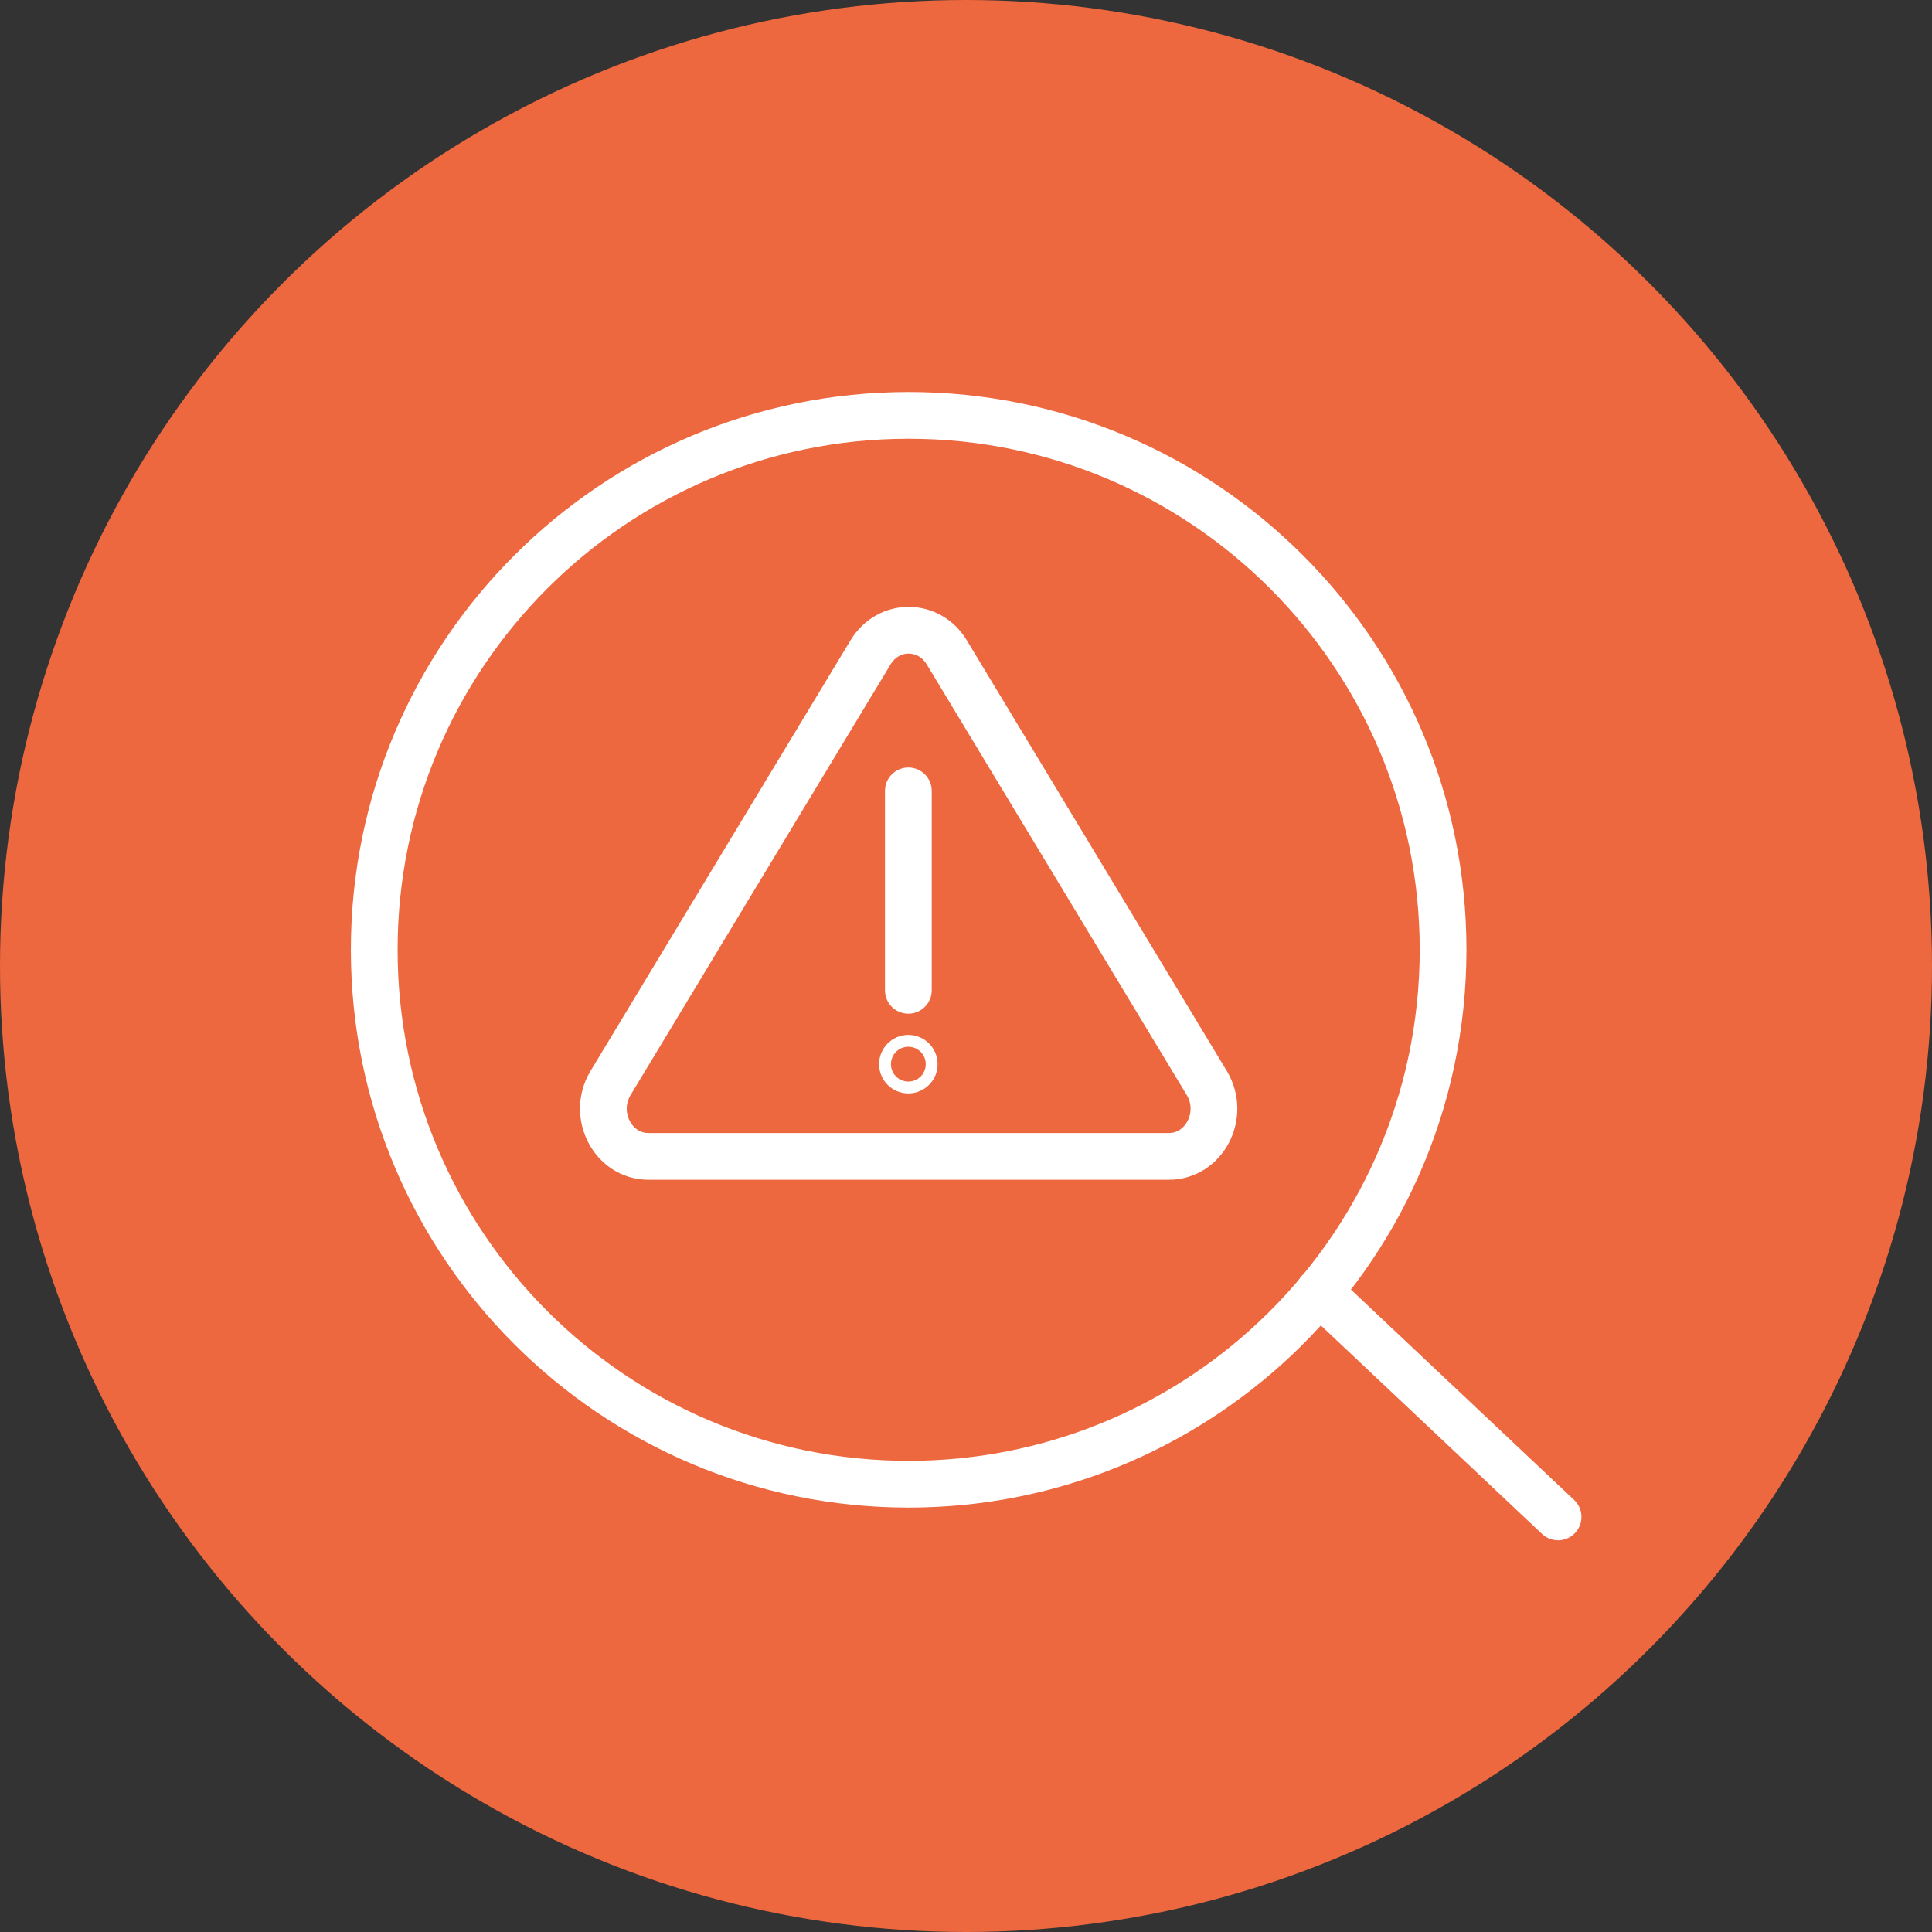
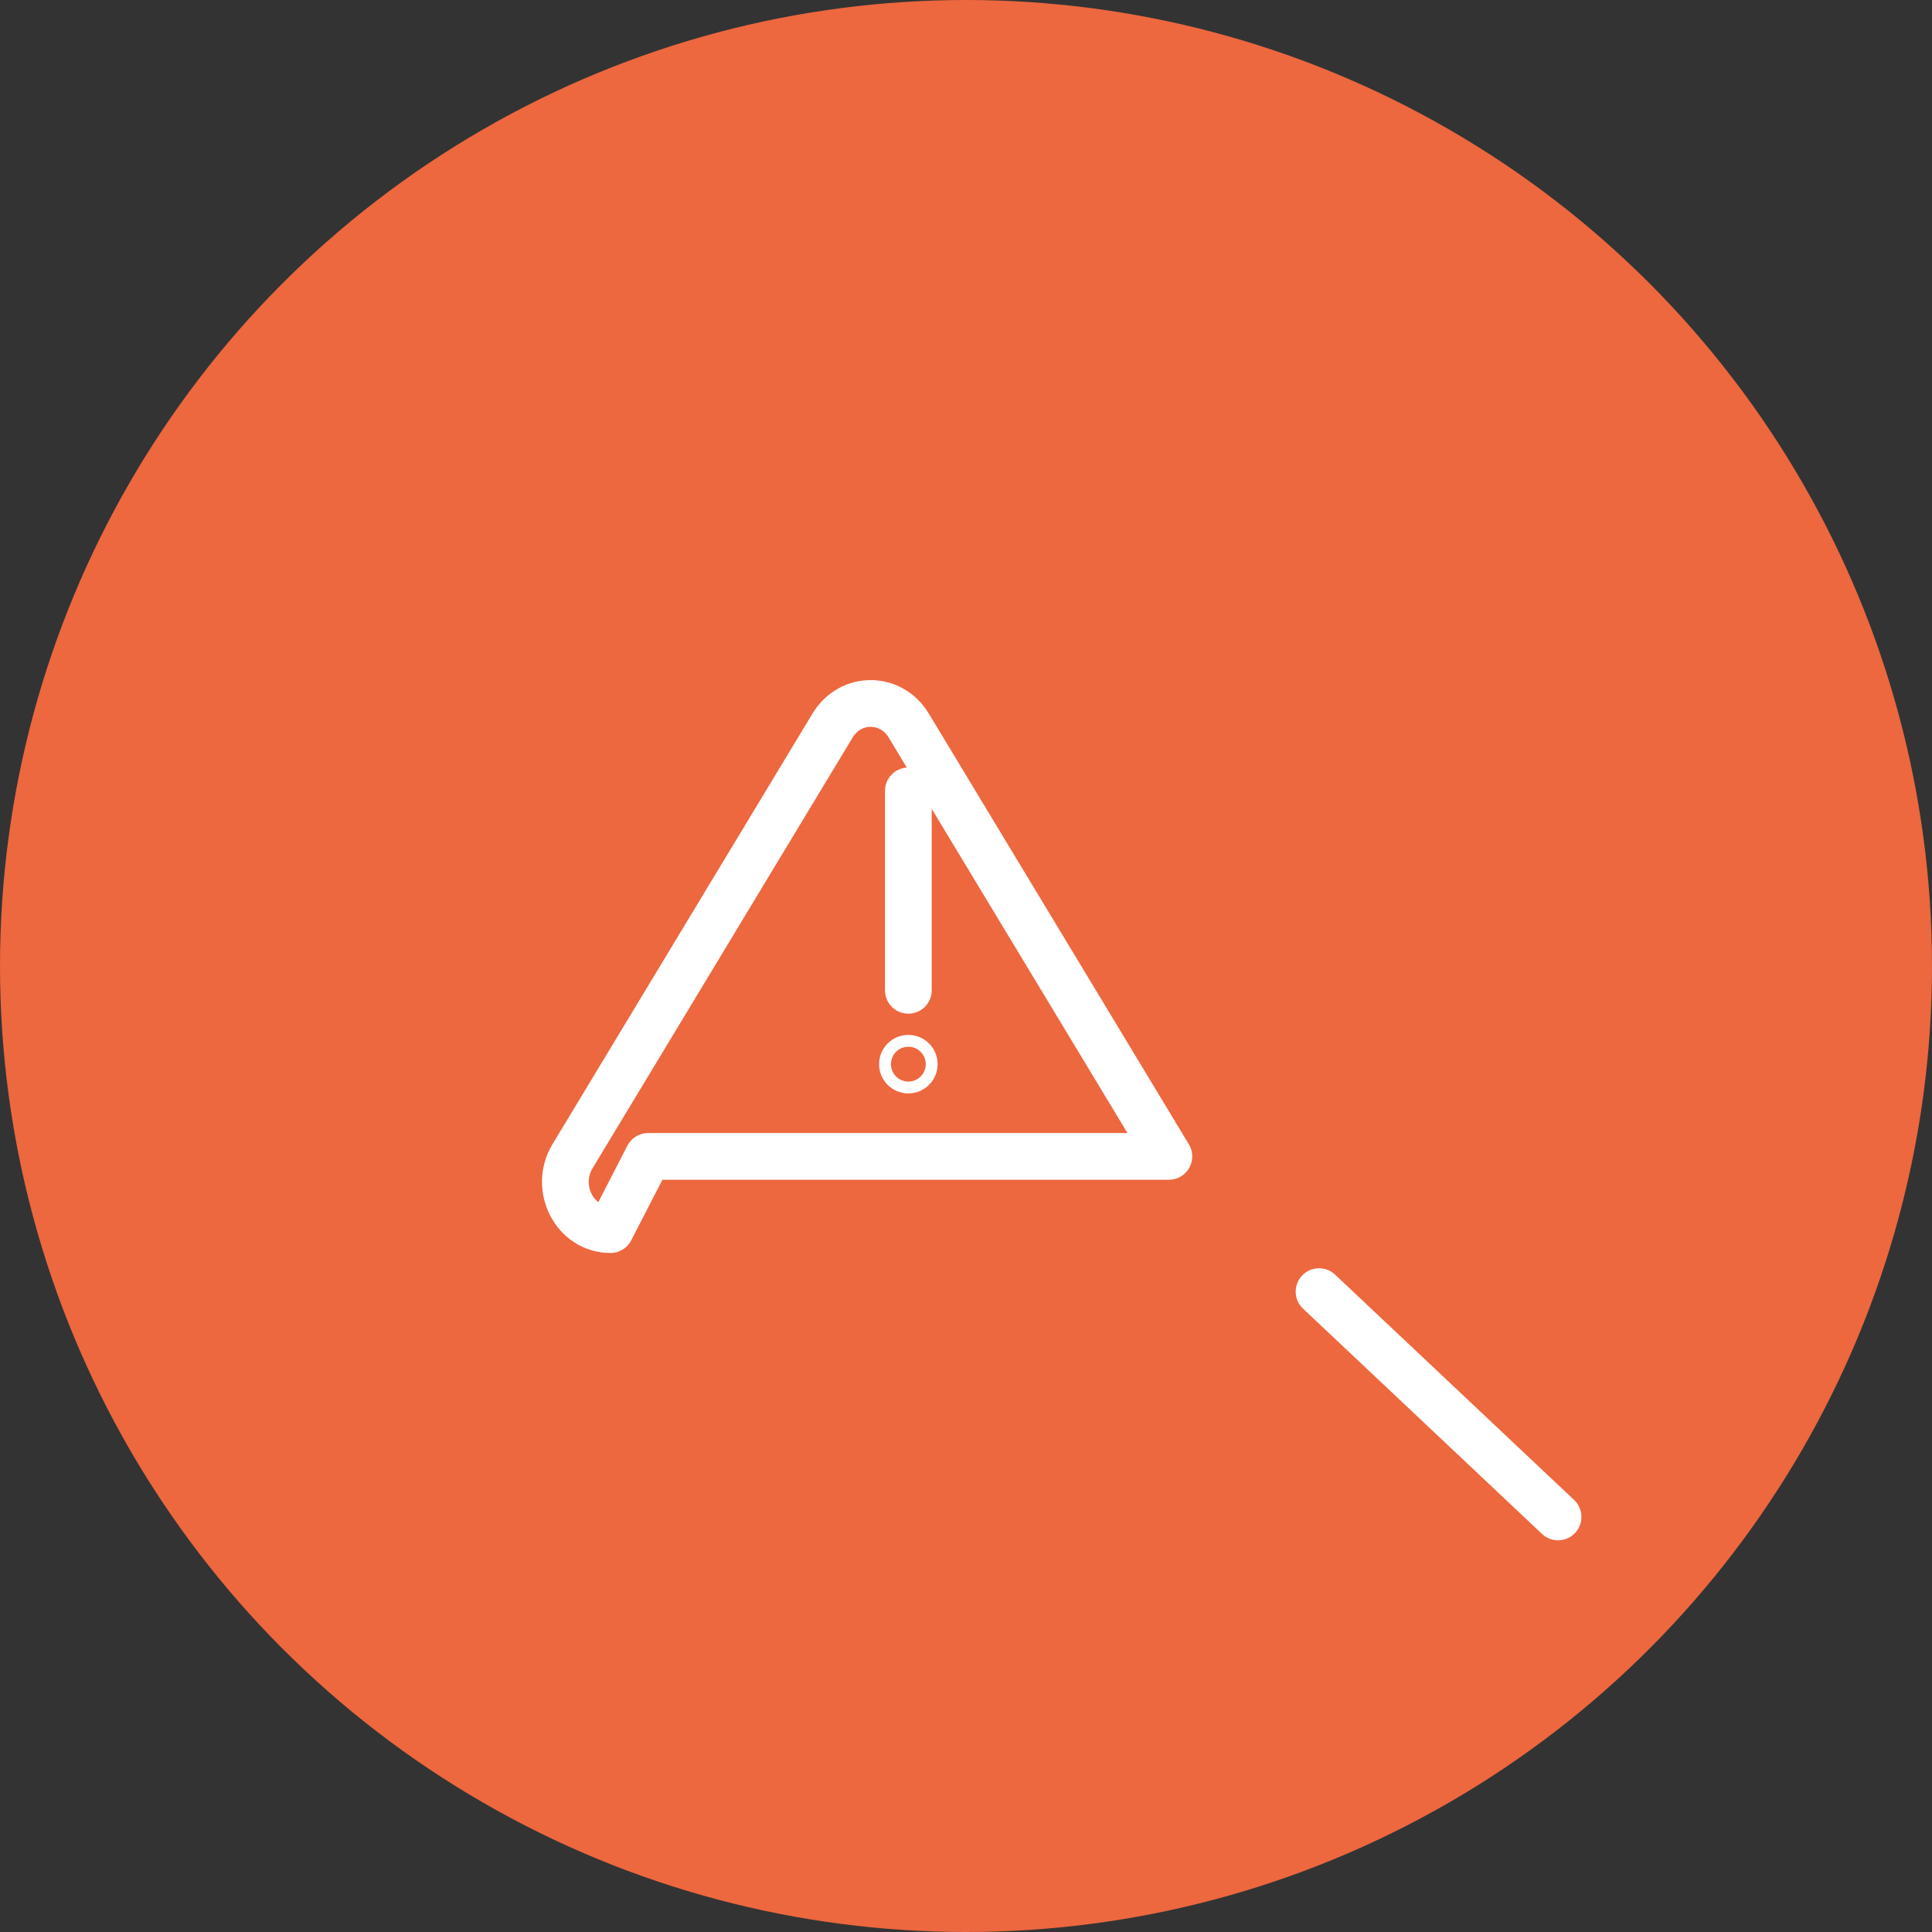
<svg xmlns="http://www.w3.org/2000/svg" id="Layer_1" data-name="Layer 1" viewBox="0 0 62 62">
  <rect x="0" y="0" width="62" height="62" fill="#333333" stroke="none" />
  <defs>
    <style>
      .cls-1 {
        fill: #ed673f;
      }

      .cls-2 {
        fill: none;
        stroke: #fff;
        stroke-linecap: round;
        stroke-linejoin: round;
        stroke-width: 1.5px;
      }
    </style>
  </defs>
  <circle class="cls-1" cx="31" cy="31" r="31" />
  <g>
    <g>
-       <path class="cls-2" d="M46.31,30.47c0,4.92-2.07,9.36-5.39,12.49-3.07,2.89-7.21,4.67-11.76,4.67-9.47,0-17.15-7.68-17.15-17.15s7.68-17.15,17.15-17.15,17.15,7.68,17.15,17.15Z" />
      <line class="cls-2" x1="50" y1="48.68" x2="42.33" y2="41.45" />
    </g>
    <g>
      <g>
-         <path class="cls-2" d="M20.8,37.11h16.71c1.14,0,1.83-1.33,1.22-2.35l-8.35-13.83c-.57-.94-1.87-.94-2.44,0l-8.35,13.83c-.61,1.02.08,2.35,1.22,2.35Z" />
+         <path class="cls-2" d="M20.8,37.11h16.71l-8.35-13.83c-.57-.94-1.87-.94-2.44,0l-8.35,13.83c-.61,1.02.08,2.35,1.22,2.35Z" />
        <line class="cls-2" x1="29.15" y1="31.78" x2="29.15" y2="25.38" />
      </g>
      <circle class="cls-2" cx="29.15" cy="34.15" r=".19" />
    </g>
  </g>
</svg>